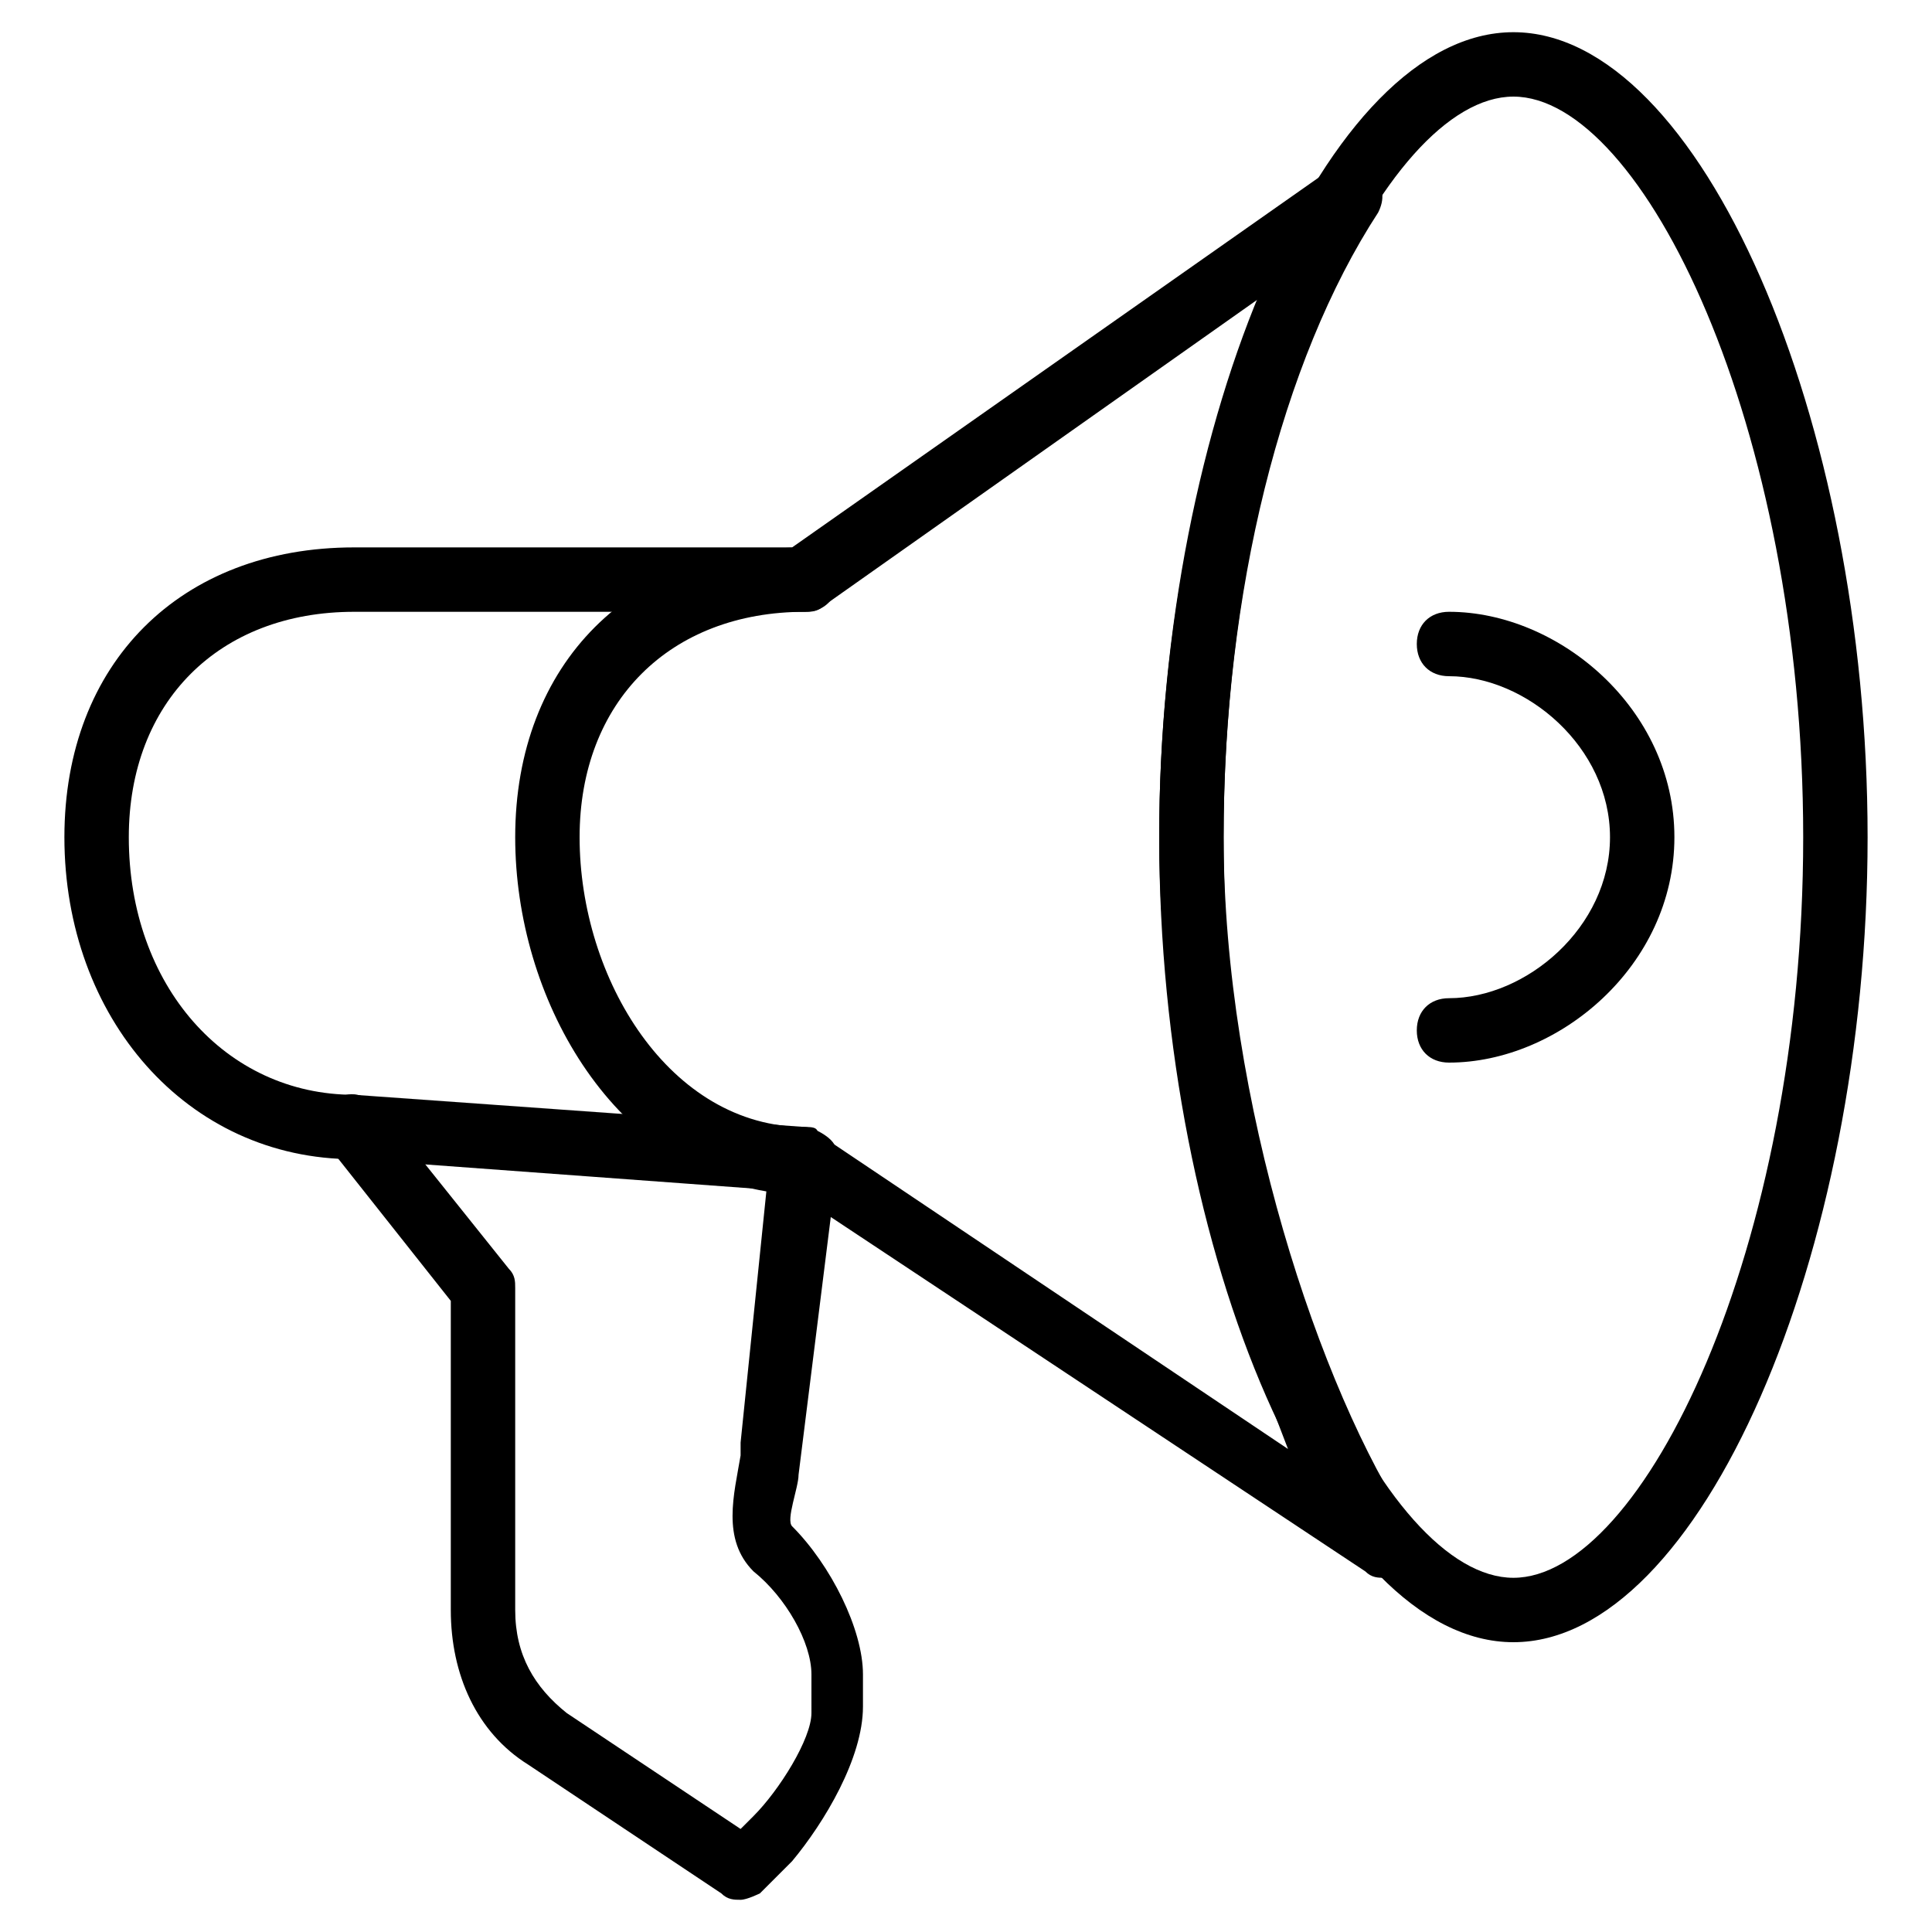
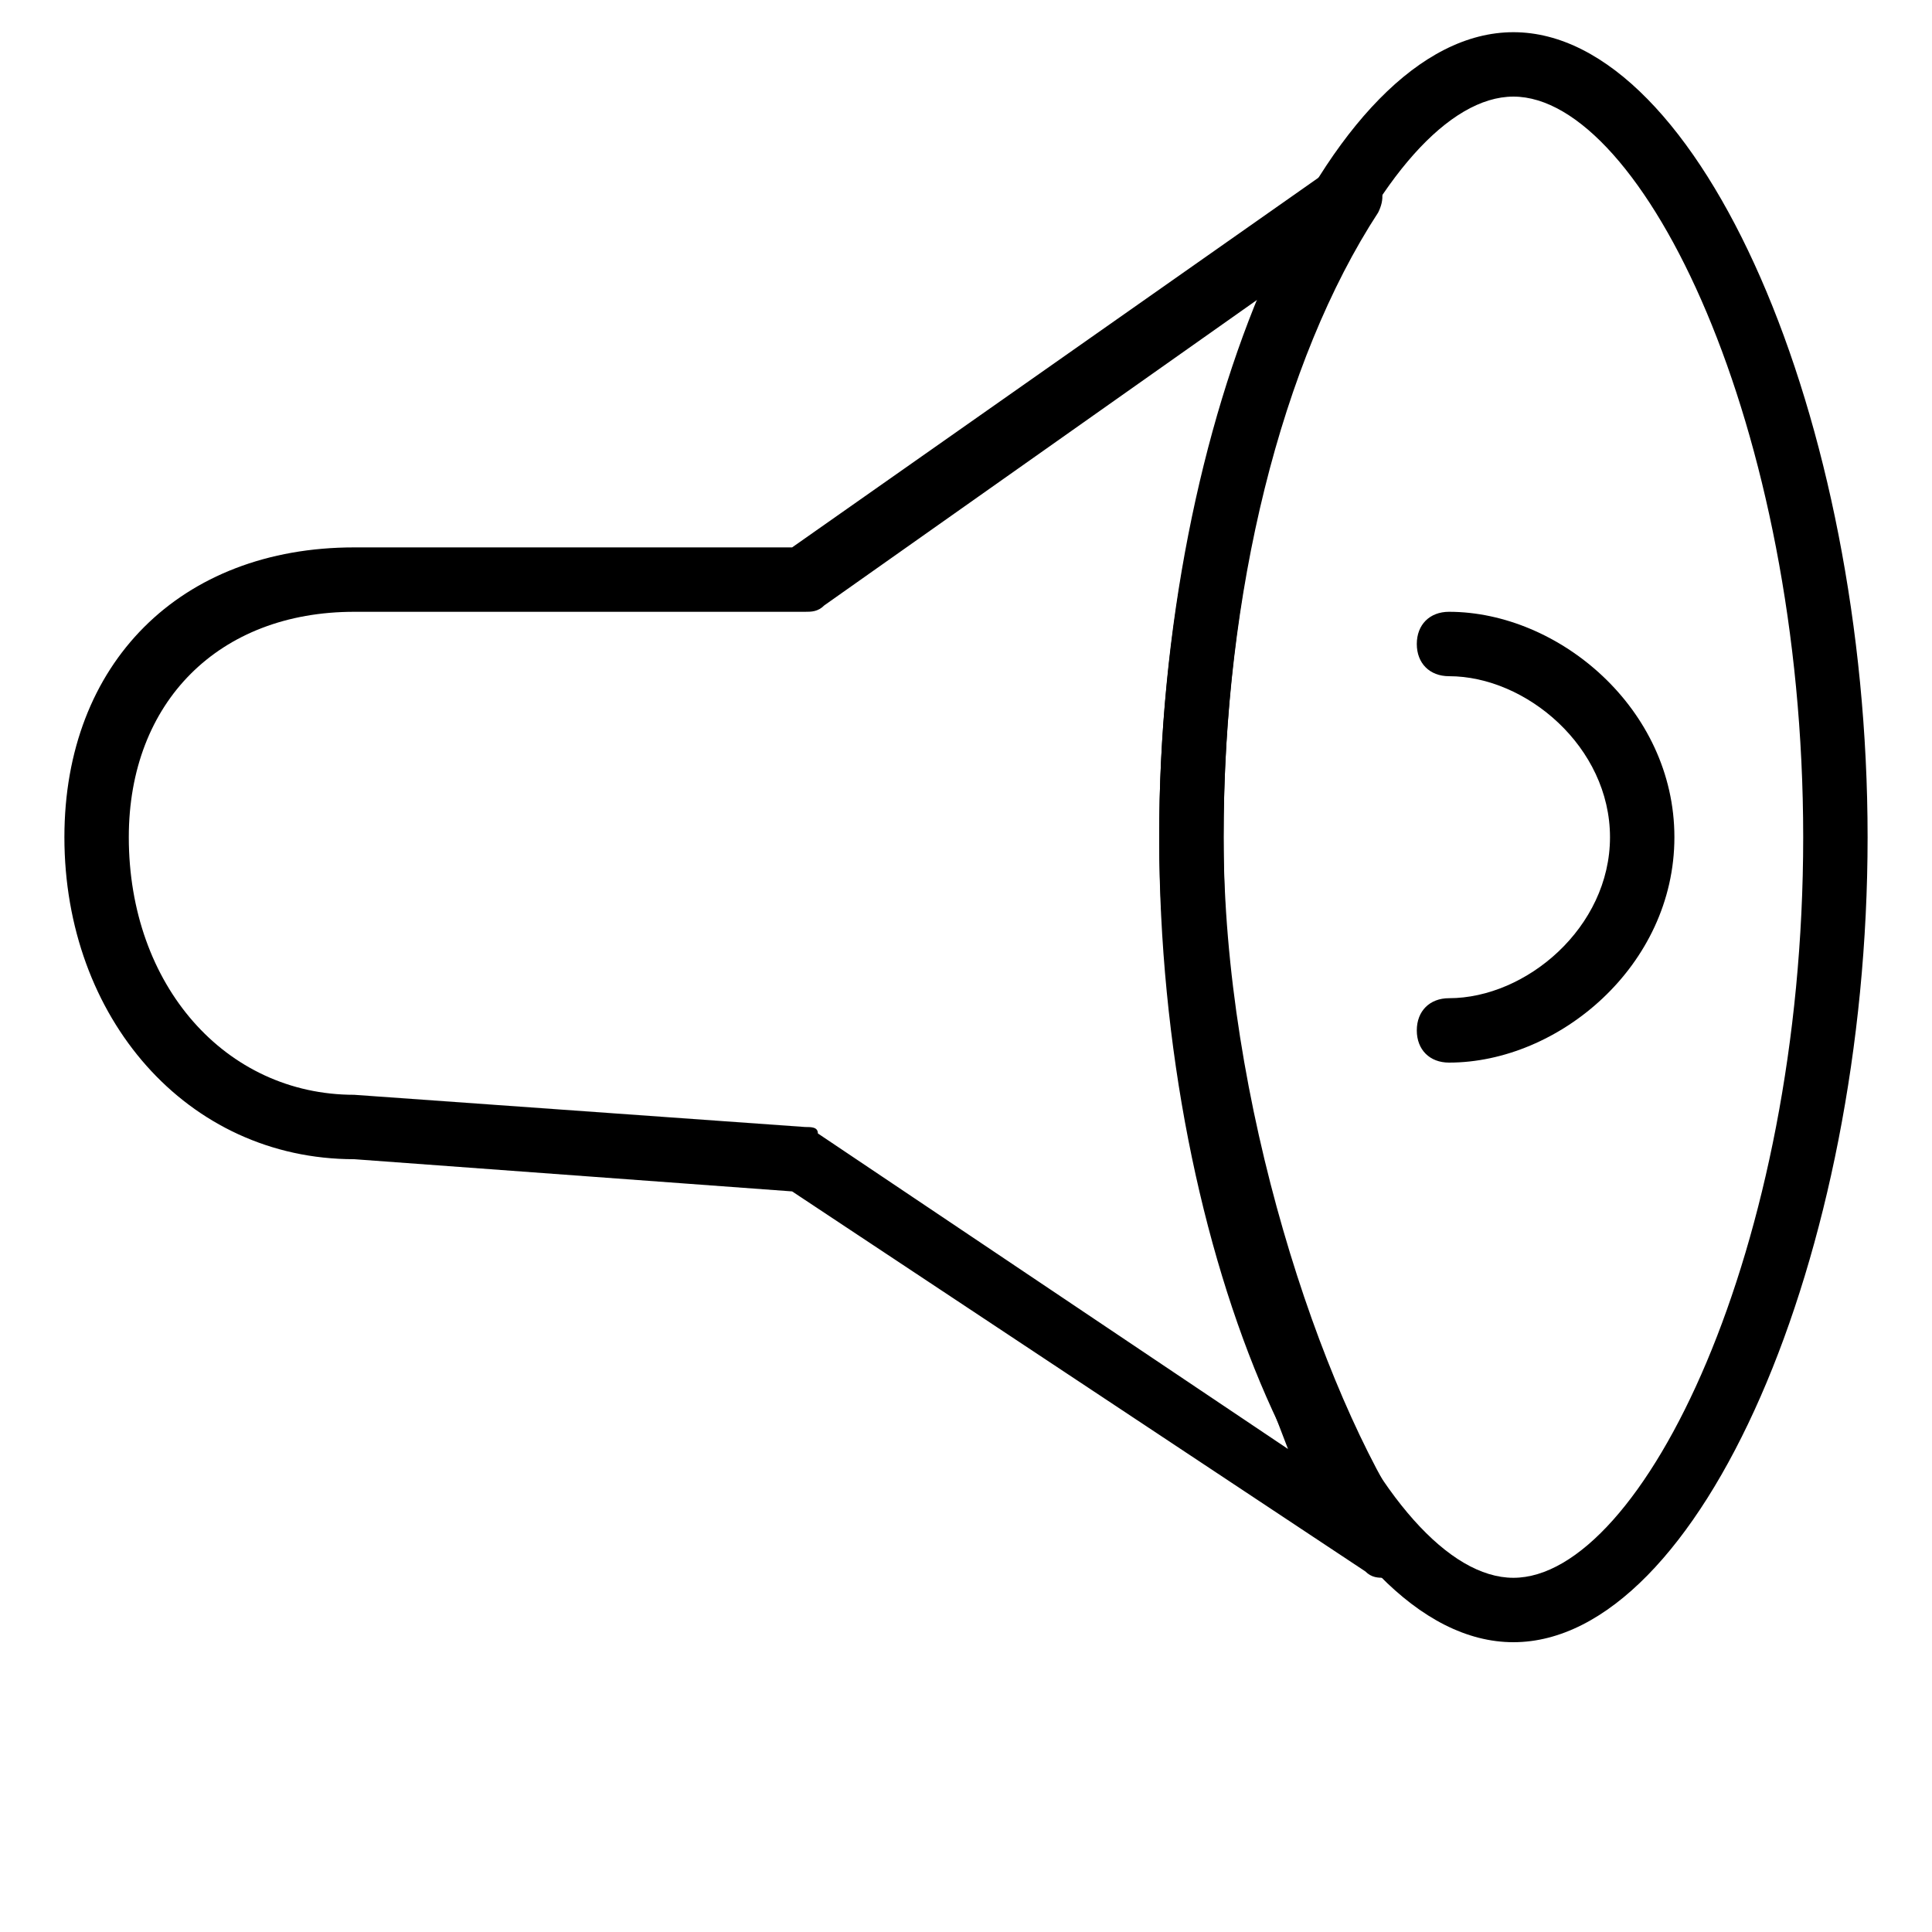
<svg xmlns="http://www.w3.org/2000/svg" version="1.1" id="Layer_1" x="0px" y="0px" viewBox="0 0 30 30" style="enable-background:new 0 0 30 30;" xml:space="preserve">
  <g>
    <g>
      <path d="M23.5,25.5c-2.9,0-5.5-6-5.5-12.5s2.6-12.5,5.5-12.5S29,6.5,29,13S26.4,25.5,23.5,25.5z M23.5,1.5c-2,0-4.5,5.1-4.5,11.5    s2.5,11.5,4.5,11.5S28,19.4,28,13S25.5,1.5,23.5,1.5z" />
    </g>
    <g>
      <path d="M22.5,16.5c-0.3,0-0.5-0.2-0.5-0.5s0.2-0.5,0.5-0.5c1.2,0,2.5-1.1,2.5-2.5s-1.3-2.5-2.5-2.5c-0.3,0-0.5-0.2-0.5-0.5    s0.2-0.5,0.5-0.5C24.2,9.5,26,11,26,13S24.2,16.5,22.5,16.5z" />
    </g>
    <g>
      <path d="M21.5,24.5c-0.1,0-0.2,0-0.3-0.1l-8.9-5.9L5.5,18c0,0,0,0,0,0C2.9,18,1,15.8,1,13c0-2.7,1.8-4.5,4.5-4.5h6.8l8.4-5.9    c0.2-0.1,0.5-0.1,0.6,0.1c0.2,0.2,0.2,0.4,0.1,0.6C19.9,5.6,19,9.2,19,13c0,4.1,1.5,8.6,2.9,10.7c0.1,0.2,0.1,0.5-0.1,0.6    C21.8,24.5,21.6,24.5,21.5,24.5z M5.5,9.5C3.4,9.5,2,10.9,2,13c0,2.3,1.5,4,3.5,4l7,0.5c0.1,0,0.2,0,0.2,0.1l7.3,4.9    C19.1,20.2,18,16.7,18,13c0-3.1,0.6-6.1,1.6-8.4l-6.8,4.8c-0.1,0.1-0.2,0.1-0.3,0.1H5.5z" />
    </g>
    <g>
-       <path d="M11.5,29.5c-0.1,0-0.2,0-0.3-0.1l-3-2C7.4,26.9,7,26,7,25v-4.8l-1.9-2.4c-0.2-0.2-0.1-0.5,0.1-0.7    c0.2-0.2,0.5-0.1,0.7,0.1l2,2.5C8,19.8,8,19.9,8,20v5c0,0.7,0.3,1.2,0.8,1.6l2.7,1.8l0.2-0.2c0.4-0.4,0.9-1.2,0.9-1.6V26    c0-0.5-0.4-1.2-0.9-1.6c-0.5-0.5-0.3-1.2-0.2-1.8l0-0.2l0.4-3.9C9.5,18.1,8,15.5,8,13c0-2.7,1.8-4.5,4.5-4.5C12.8,8.5,13,8.7,13,9    s-0.2,0.5-0.5,0.5C10.4,9.5,9,10.9,9,13c0,2.2,1.4,4.5,3.5,4.5c0.1,0,0.3,0.1,0.4,0.2c0.1,0.1,0.1,0.2,0.1,0.4l-0.6,4.8    c0,0.2-0.2,0.7-0.1,0.8c0.6,0.6,1.1,1.6,1.1,2.3v0.5c0,0.8-0.6,1.8-1.1,2.4l-0.5,0.5C11.8,29.4,11.6,29.5,11.5,29.5z" />
-     </g>
+       </g>
  </g>
</svg>